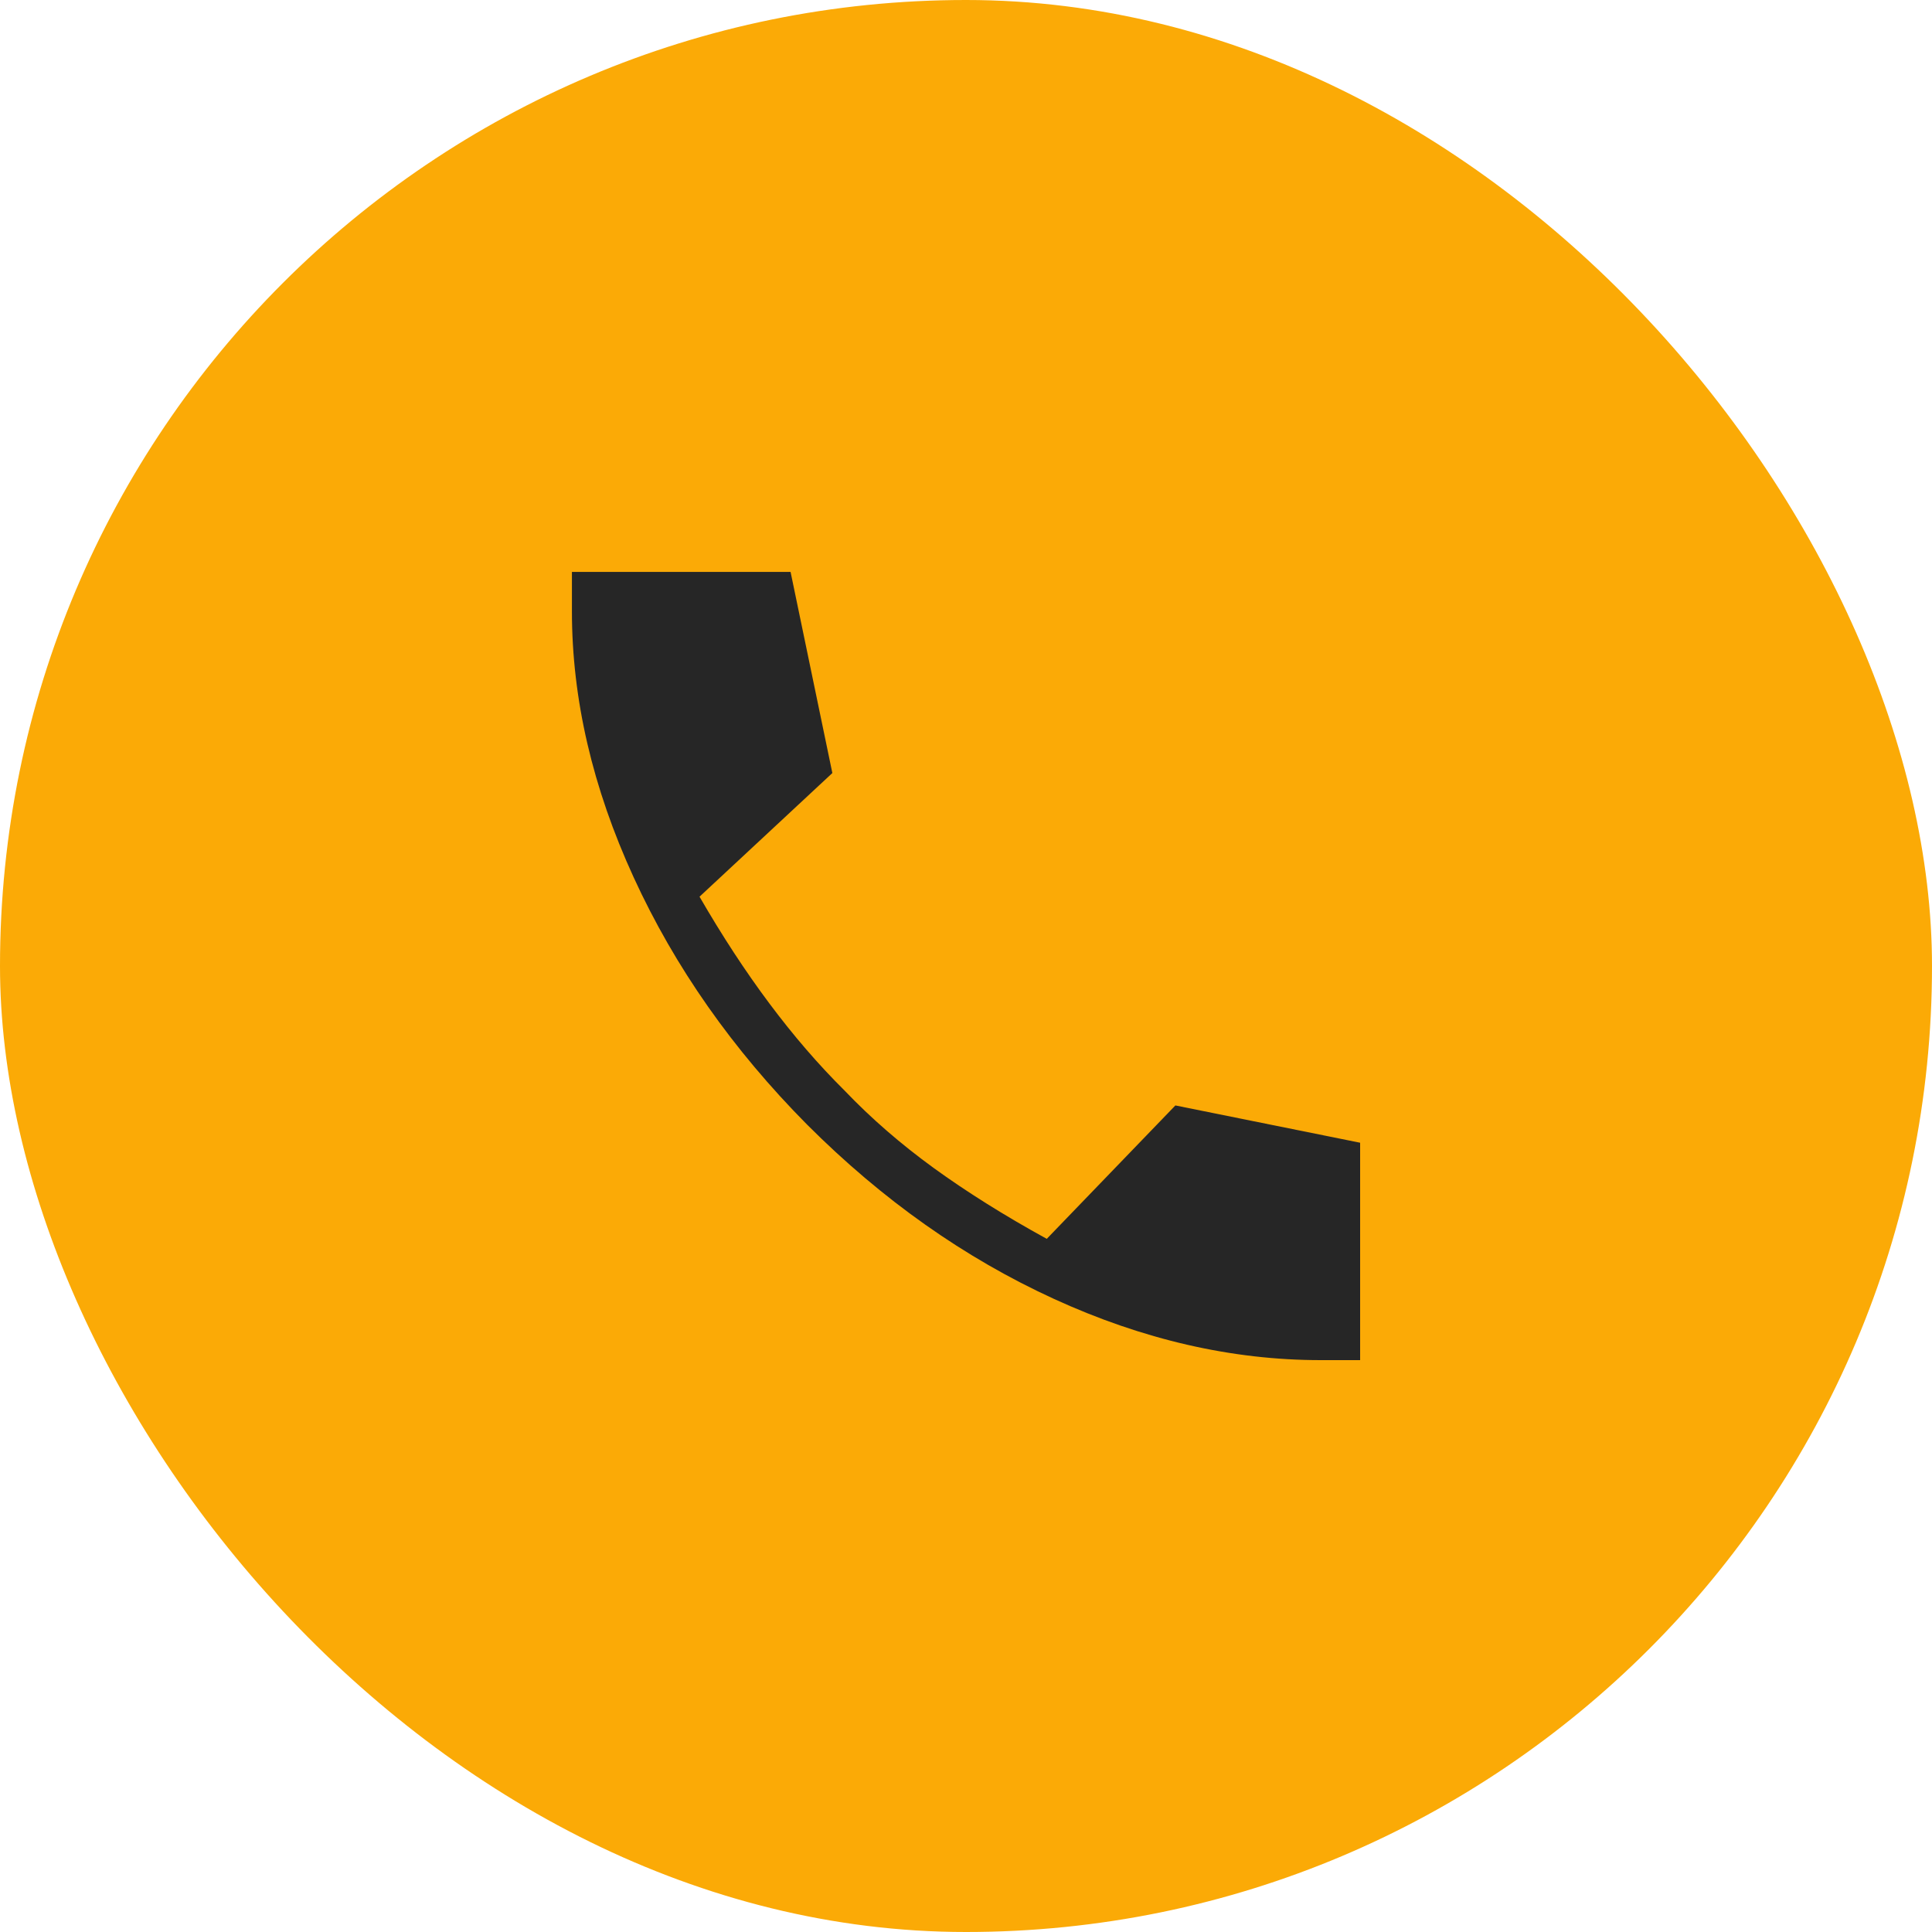
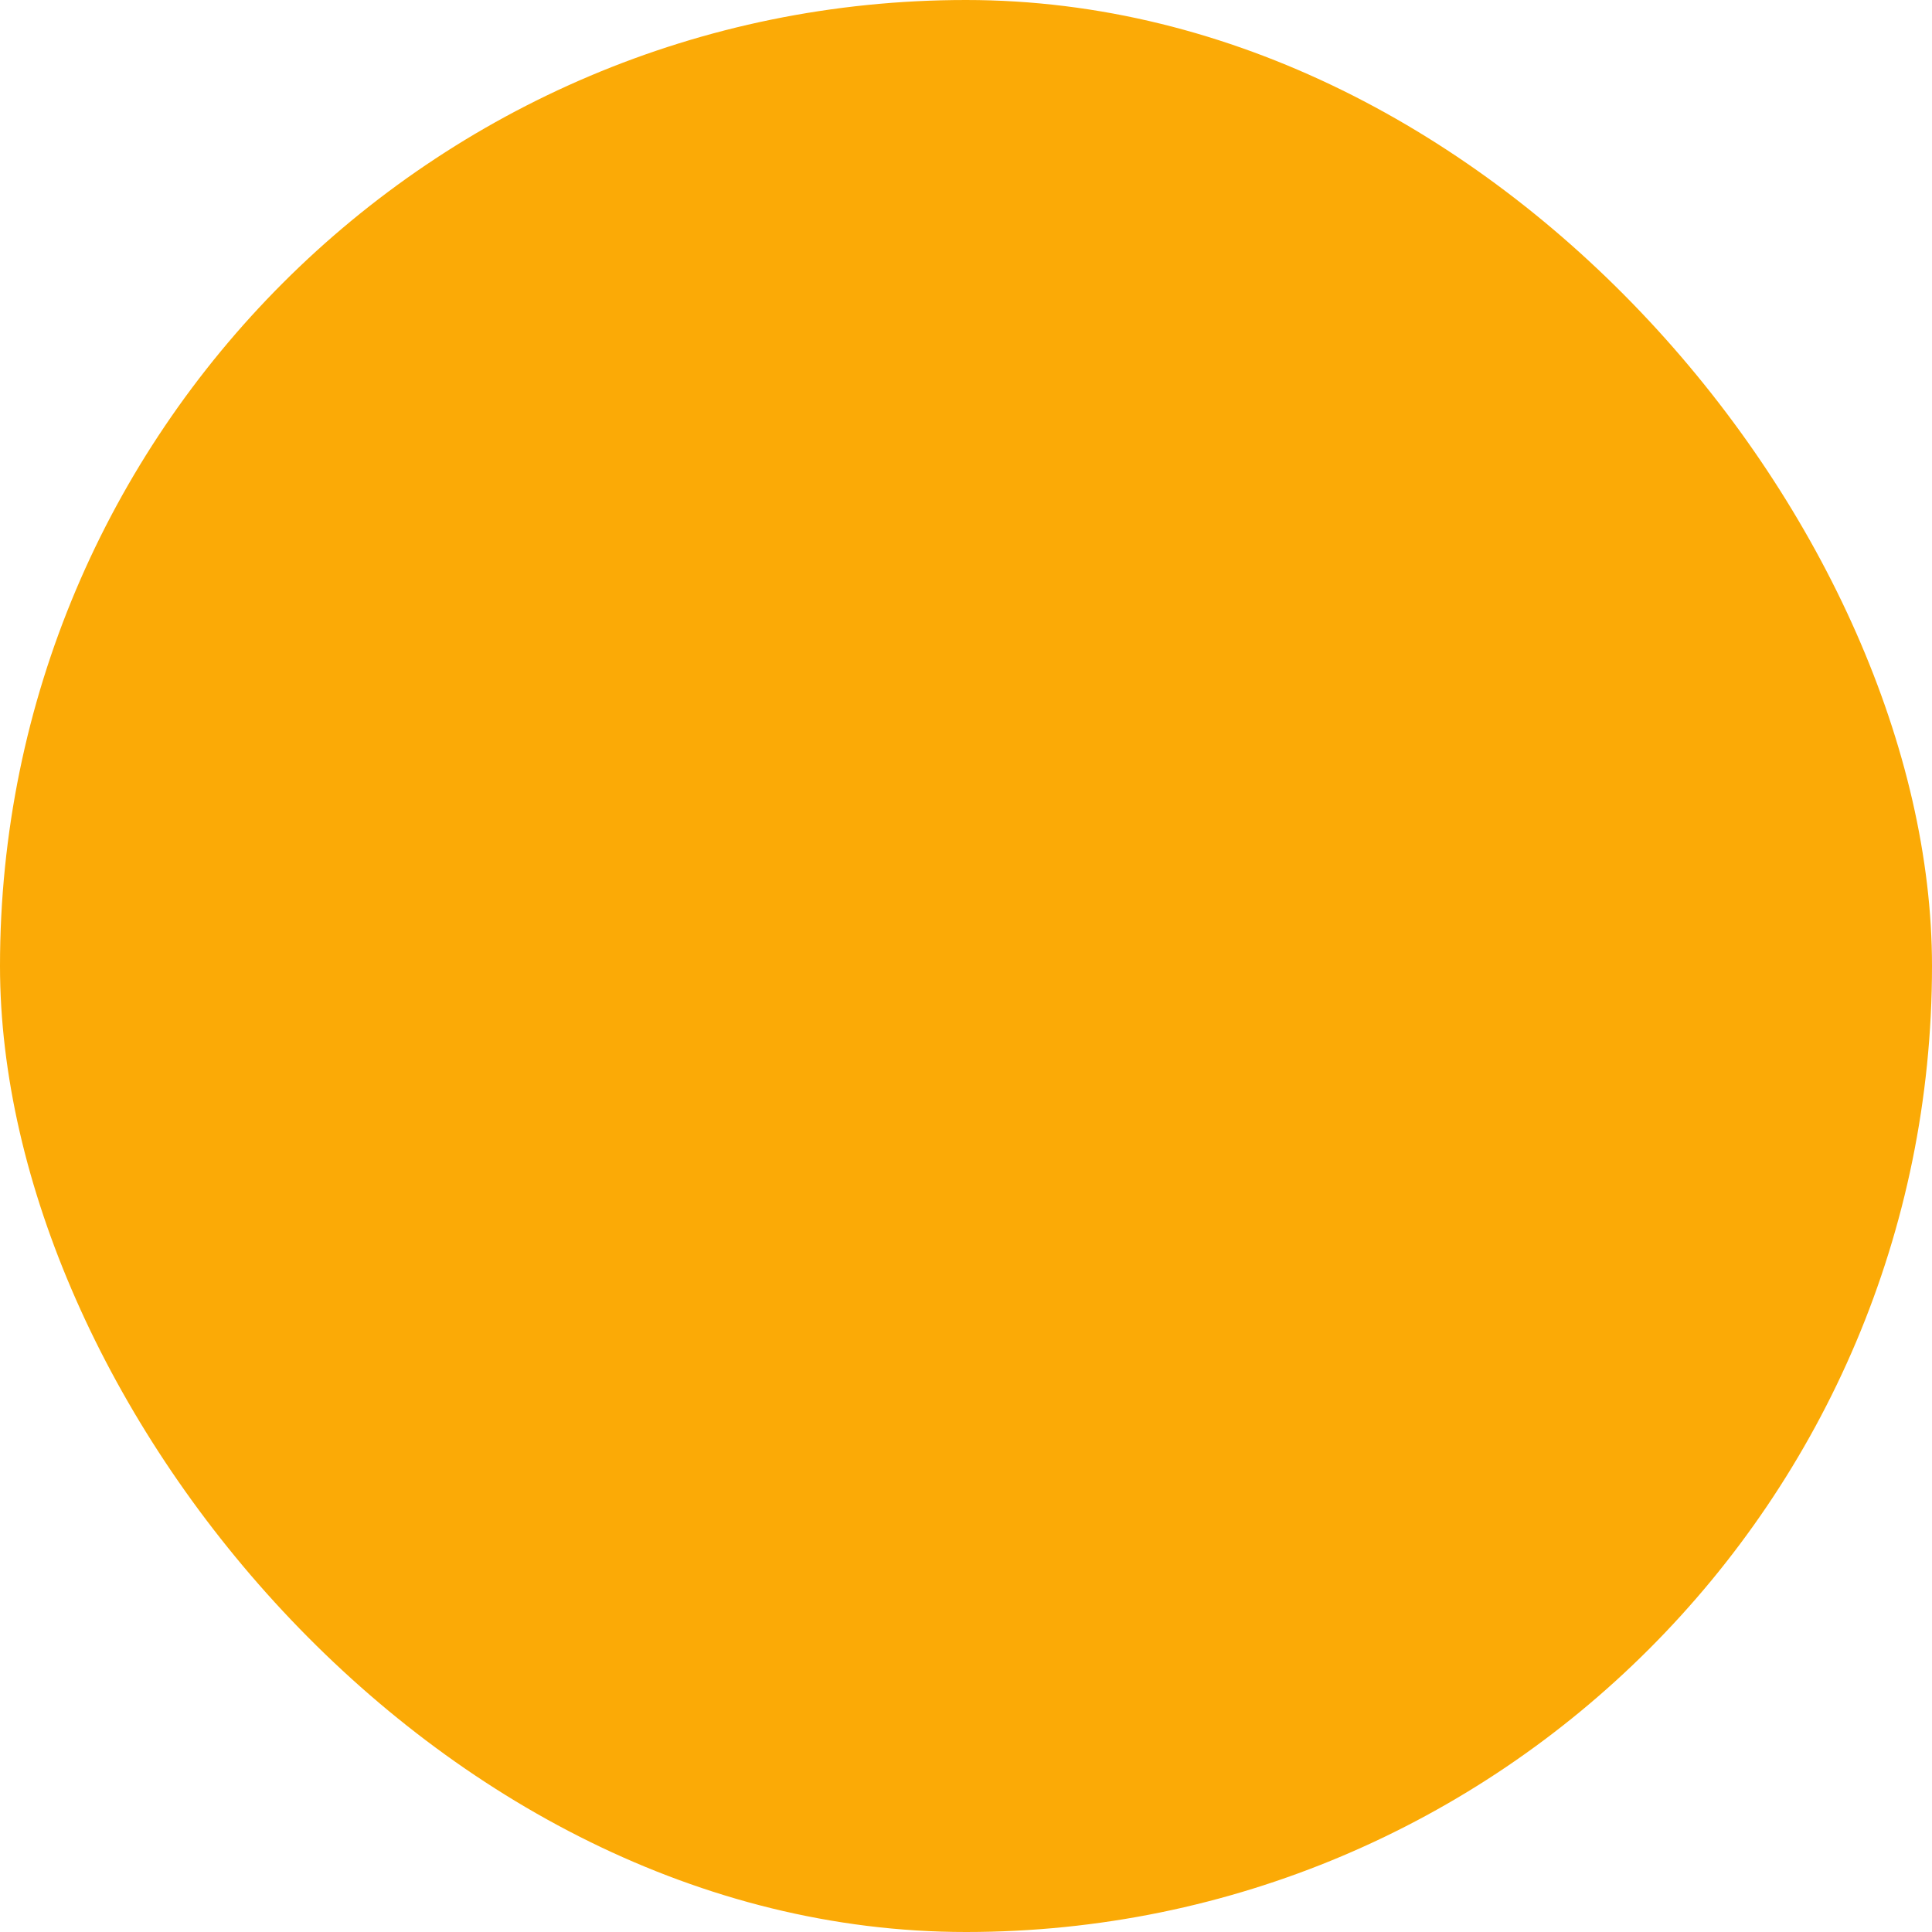
<svg xmlns="http://www.w3.org/2000/svg" width="40" height="40" viewBox="0 0 40 40" fill="none">
  <rect width="40" height="40" rx="20" fill="#FBAA06" />
-   <path d="M27.344 28.16C25.507 28.16 23.665 27.737 21.818 26.891C19.971 26.045 18.27 24.844 16.713 23.287C15.17 21.731 13.972 20.024 13.12 18.166C12.267 16.308 11.841 14.471 11.841 12.656V11.841H16.368L17.233 16.005L14.483 18.565C14.949 19.371 15.43 20.108 15.929 20.775C16.427 21.442 16.946 22.044 17.486 22.579C18.032 23.151 18.646 23.684 19.33 24.181C20.014 24.677 20.795 25.167 21.672 25.649L24.335 22.887L28.16 23.659V28.16H27.344Z" fill="#262626" />
</svg>